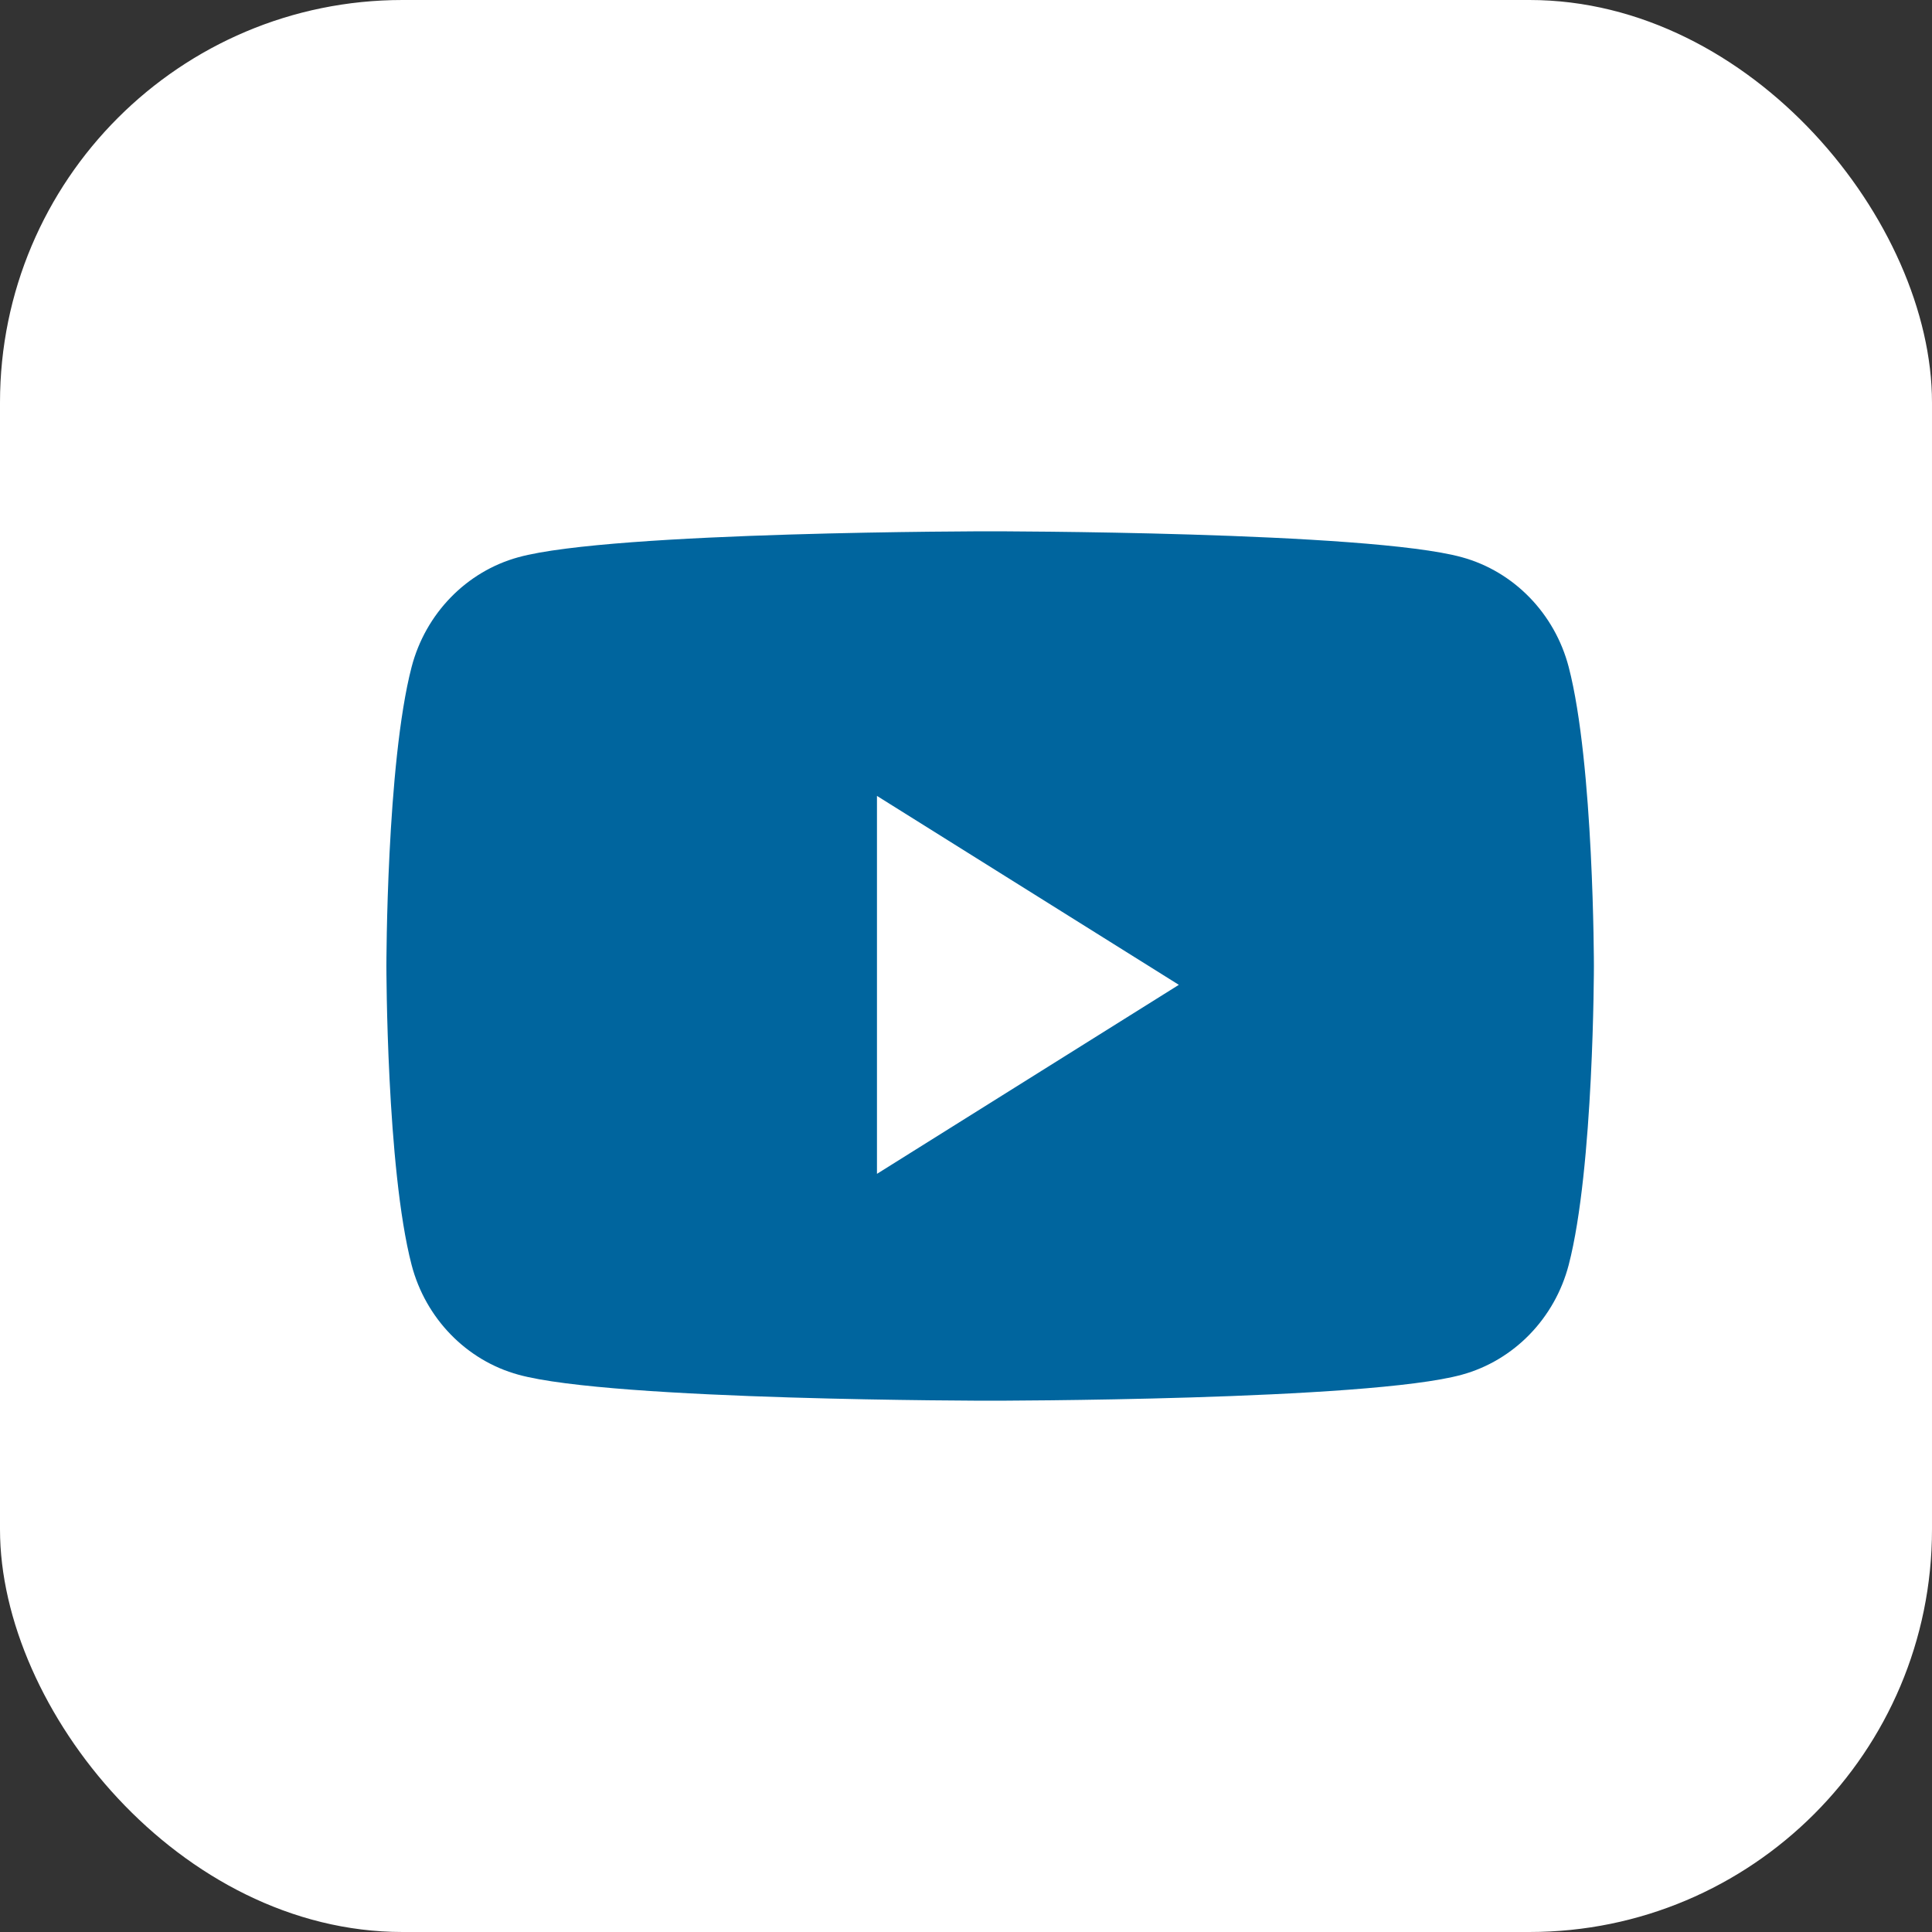
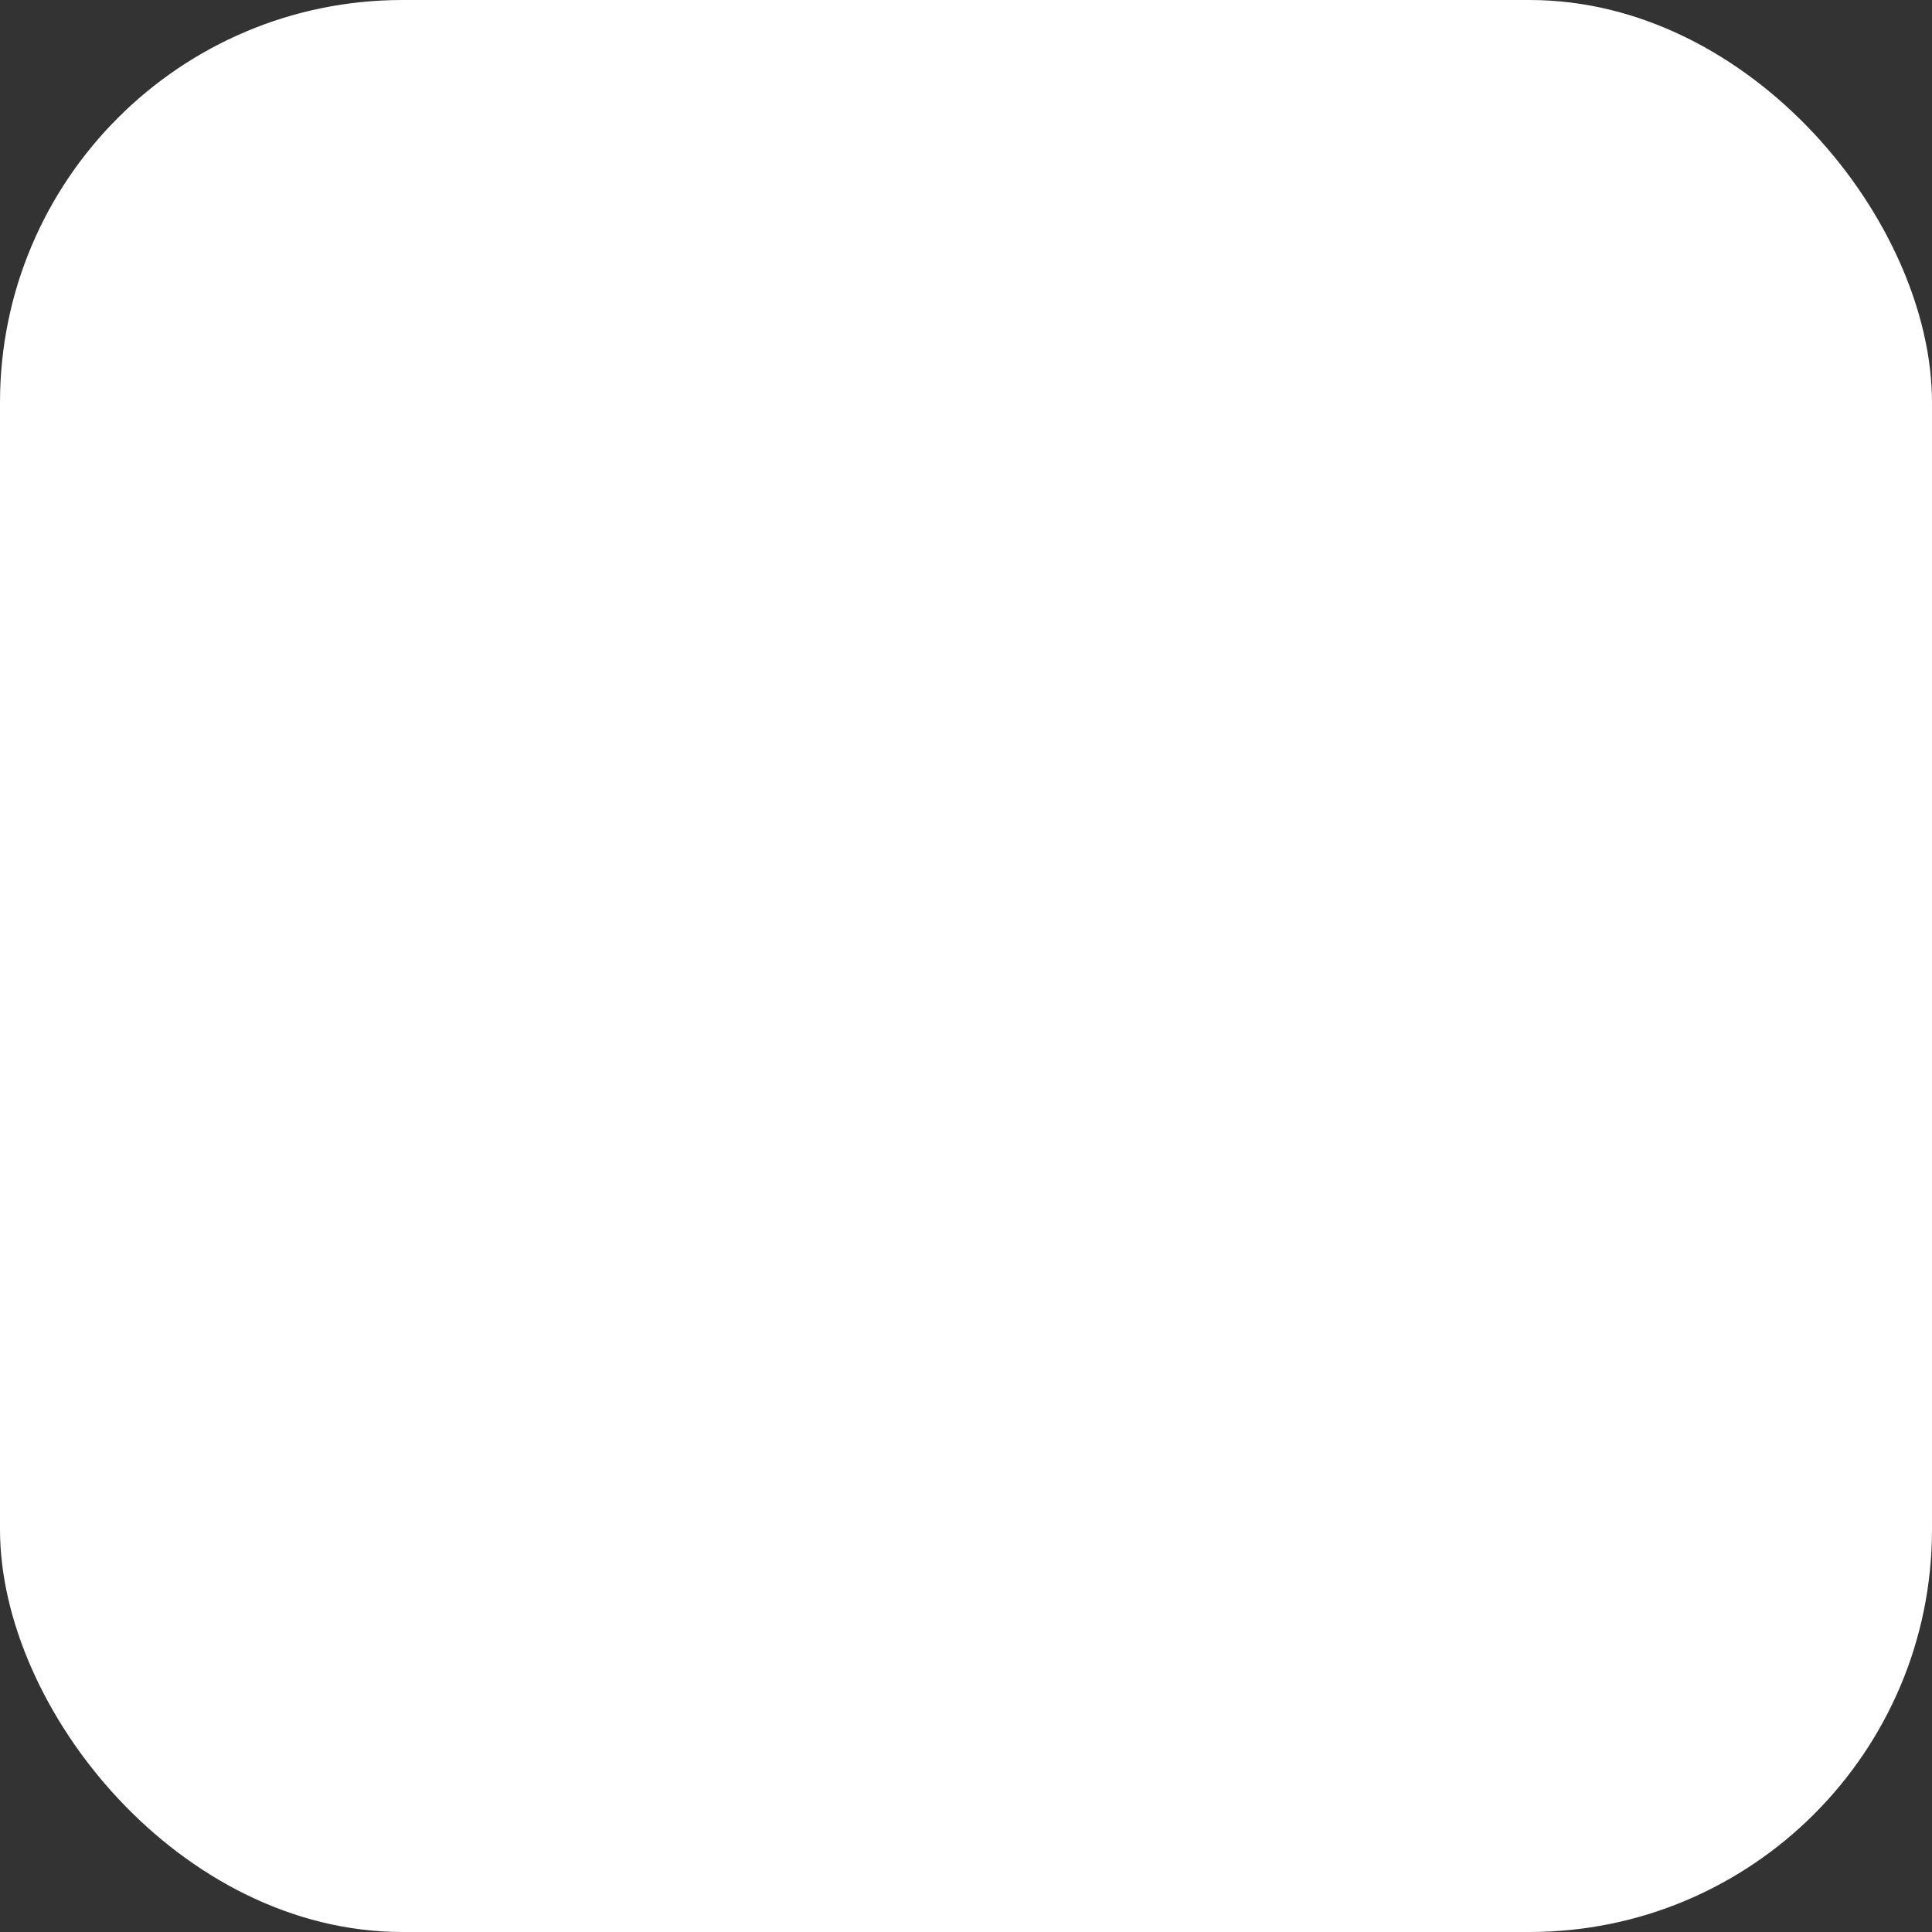
<svg xmlns="http://www.w3.org/2000/svg" width="24" height="24" viewBox="0 0 24 24" fill="none">
  <rect x="0" y="0" width="24" height="24" fill="#333333" stroke="none" />
  <rect width="24" height="24" rx="5" fill="white" />
-   <path fill-rule="evenodd" clip-rule="evenodd" d="M18.16 6.922C18.806 7.099 19.314 7.622 19.487 8.286C19.8 9.489 19.8 12 19.8 12C19.8 12 19.8 14.51 19.487 15.713C19.314 16.377 18.806 16.9 18.16 17.077C16.991 17.4 12.3 17.4 12.3 17.4C12.3 17.4 7.609 17.4 6.44 17.077C5.794 16.9 5.286 16.377 5.113 15.713C4.8 14.51 4.8 12 4.8 12C4.8 12 4.8 9.489 5.113 8.286C5.286 7.622 5.794 7.099 6.44 6.922C7.609 6.6 12.3 6.6 12.3 6.6C12.3 6.6 16.991 6.6 18.16 6.922ZM10.894 9.887V14.582L14.644 12.234L10.894 9.887Z" fill="#00659E" />
</svg>